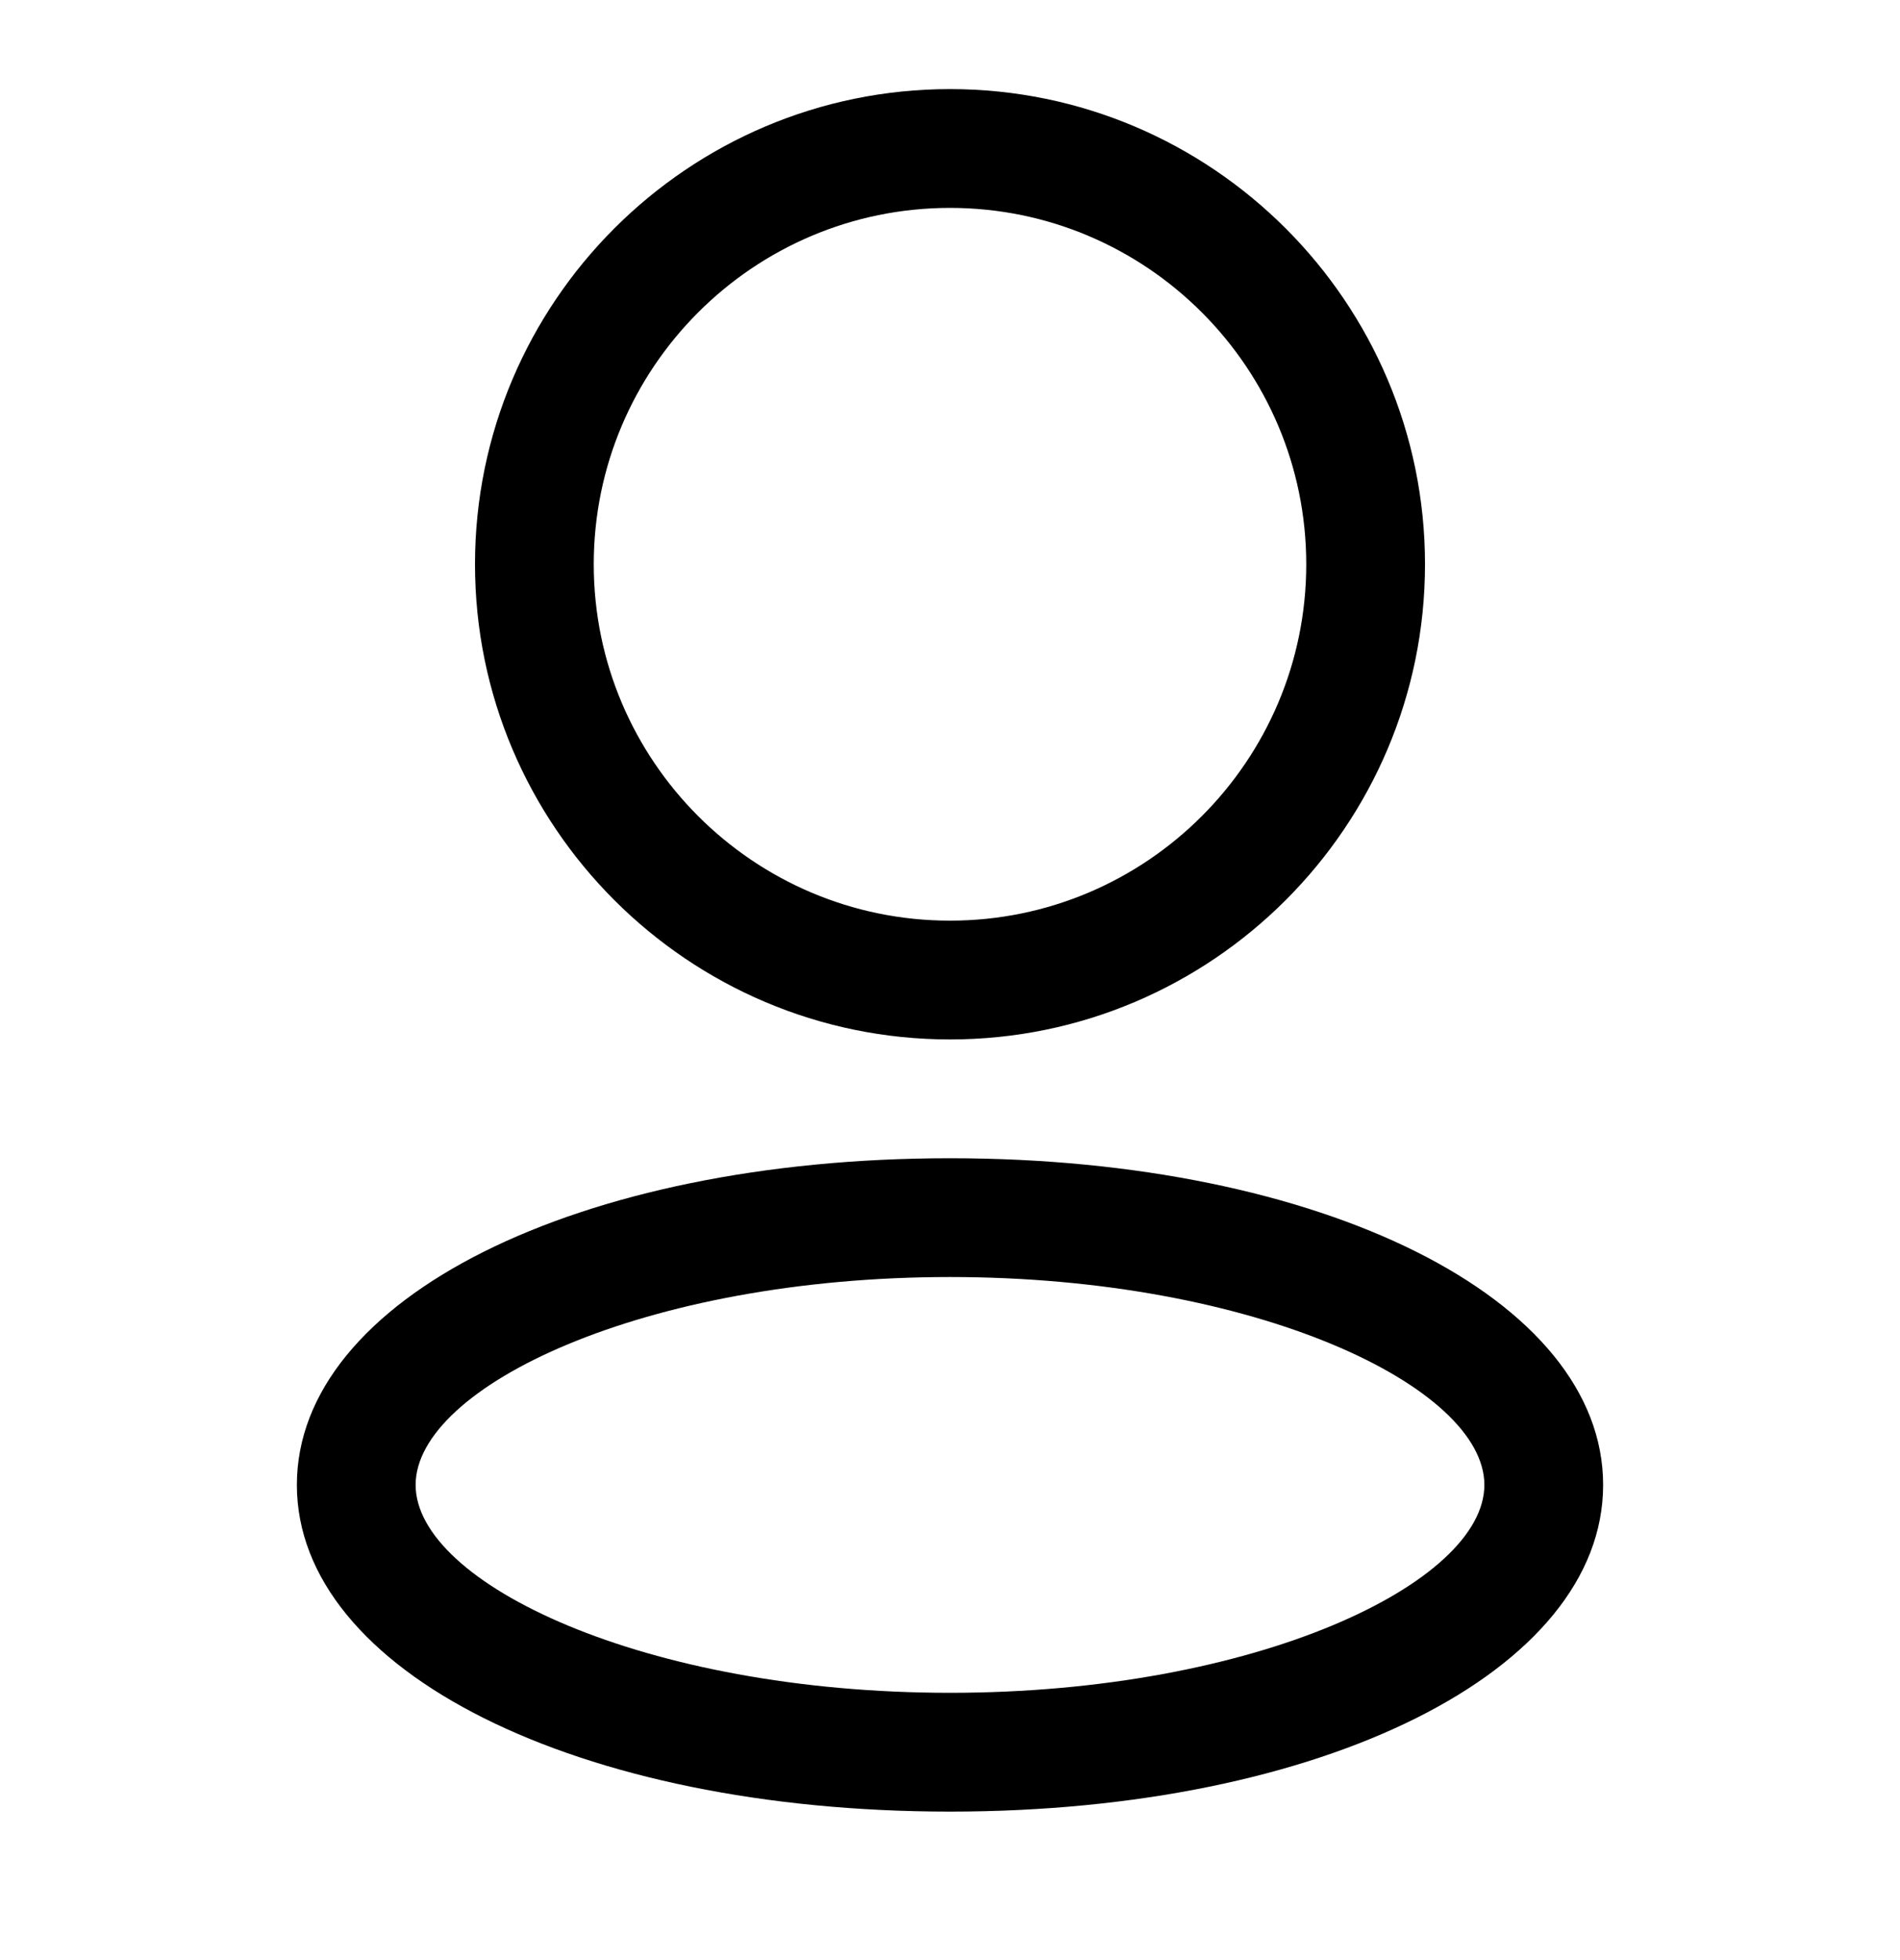
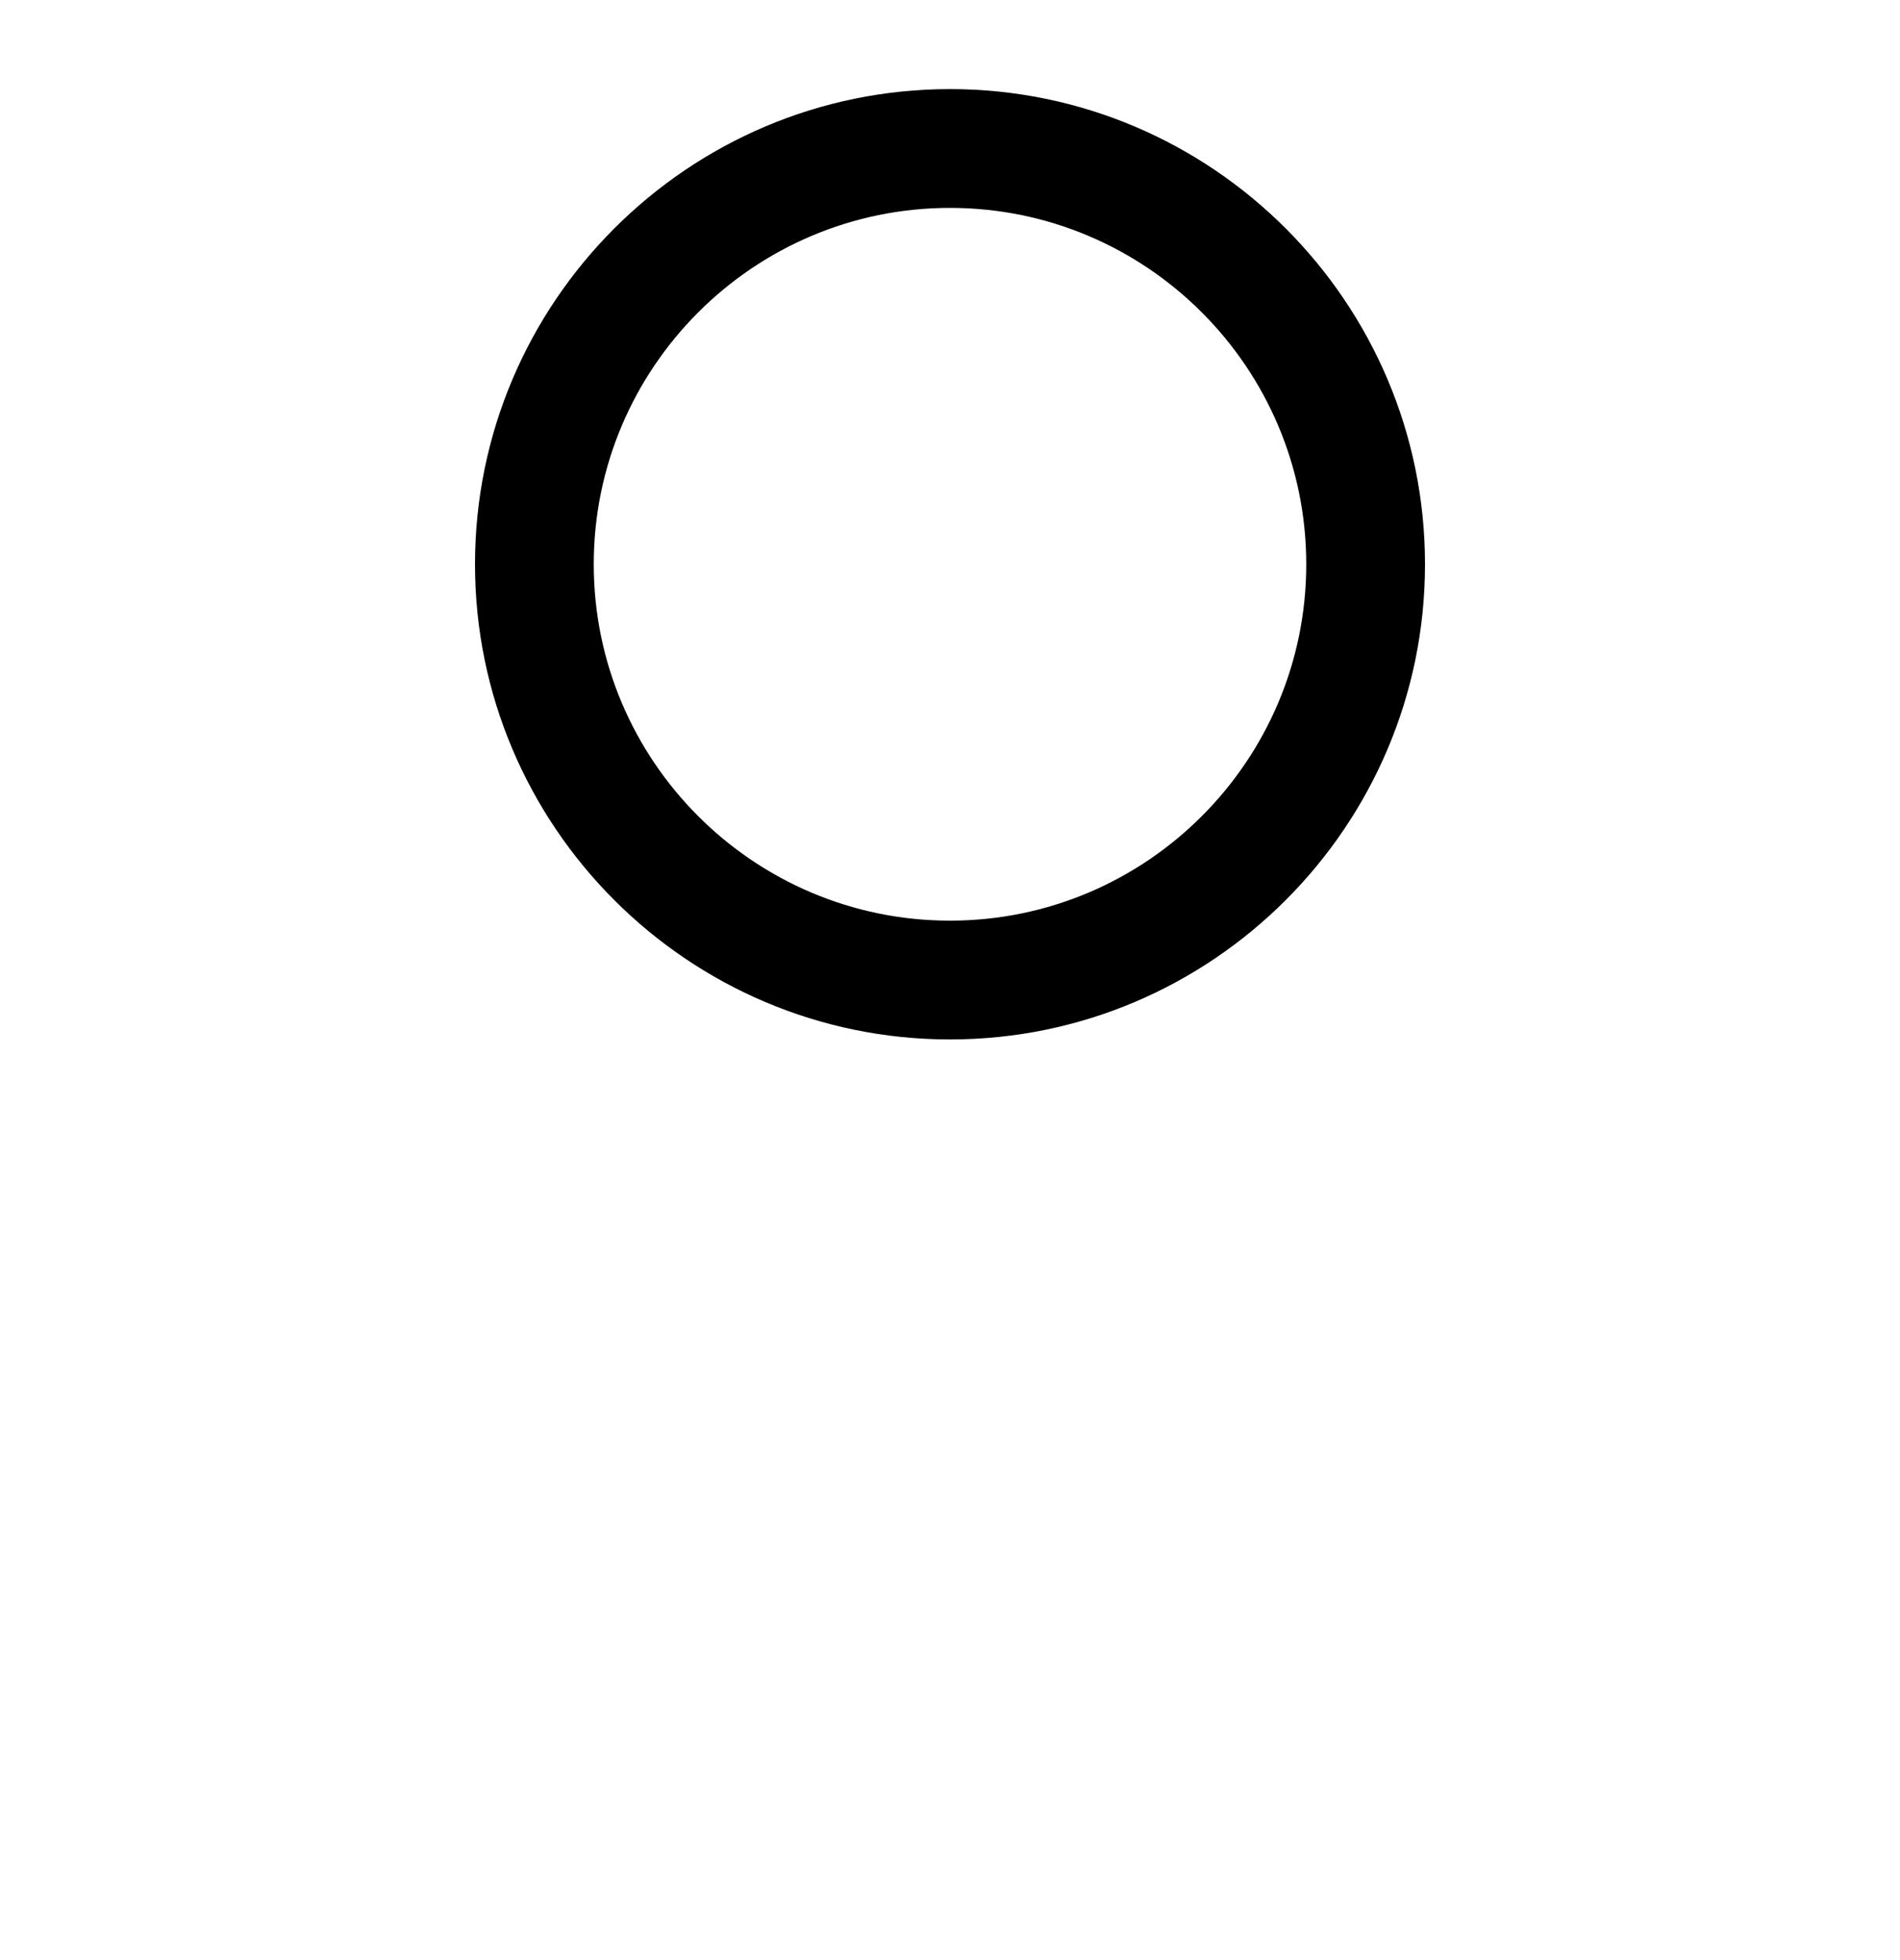
<svg xmlns="http://www.w3.org/2000/svg" width="32" height="33" viewBox="0 0 32 33" fill="none">
  <path d="M16 17.5C11.589 17.5 8 13.911 8 9.5C8 5.089 11.589 1.5 16 1.5C20.411 1.5 24 5.089 24 9.5C24 13.911 20.411 17.5 16 17.5ZM16 3.5C12.691 3.5 10 6.191 10 9.5C10 12.809 12.691 15.5 16 15.5C19.309 15.5 22 12.809 22 9.5C22 6.191 19.309 3.5 16 3.5Z" fill="black" />
-   <path d="M16 30.5C9.729 30.5 5 28.136 5 25C5 21.864 9.729 19.5 16 19.5C22.271 19.5 27 21.864 27 25C27 28.136 22.271 30.5 16 30.5ZM16 21.5C10.849 21.5 7 23.348 7 25C7 26.652 10.849 28.5 16 28.5C21.151 28.5 25 26.652 25 25C25 23.348 21.151 21.5 16 21.5Z" fill="black" />
</svg>